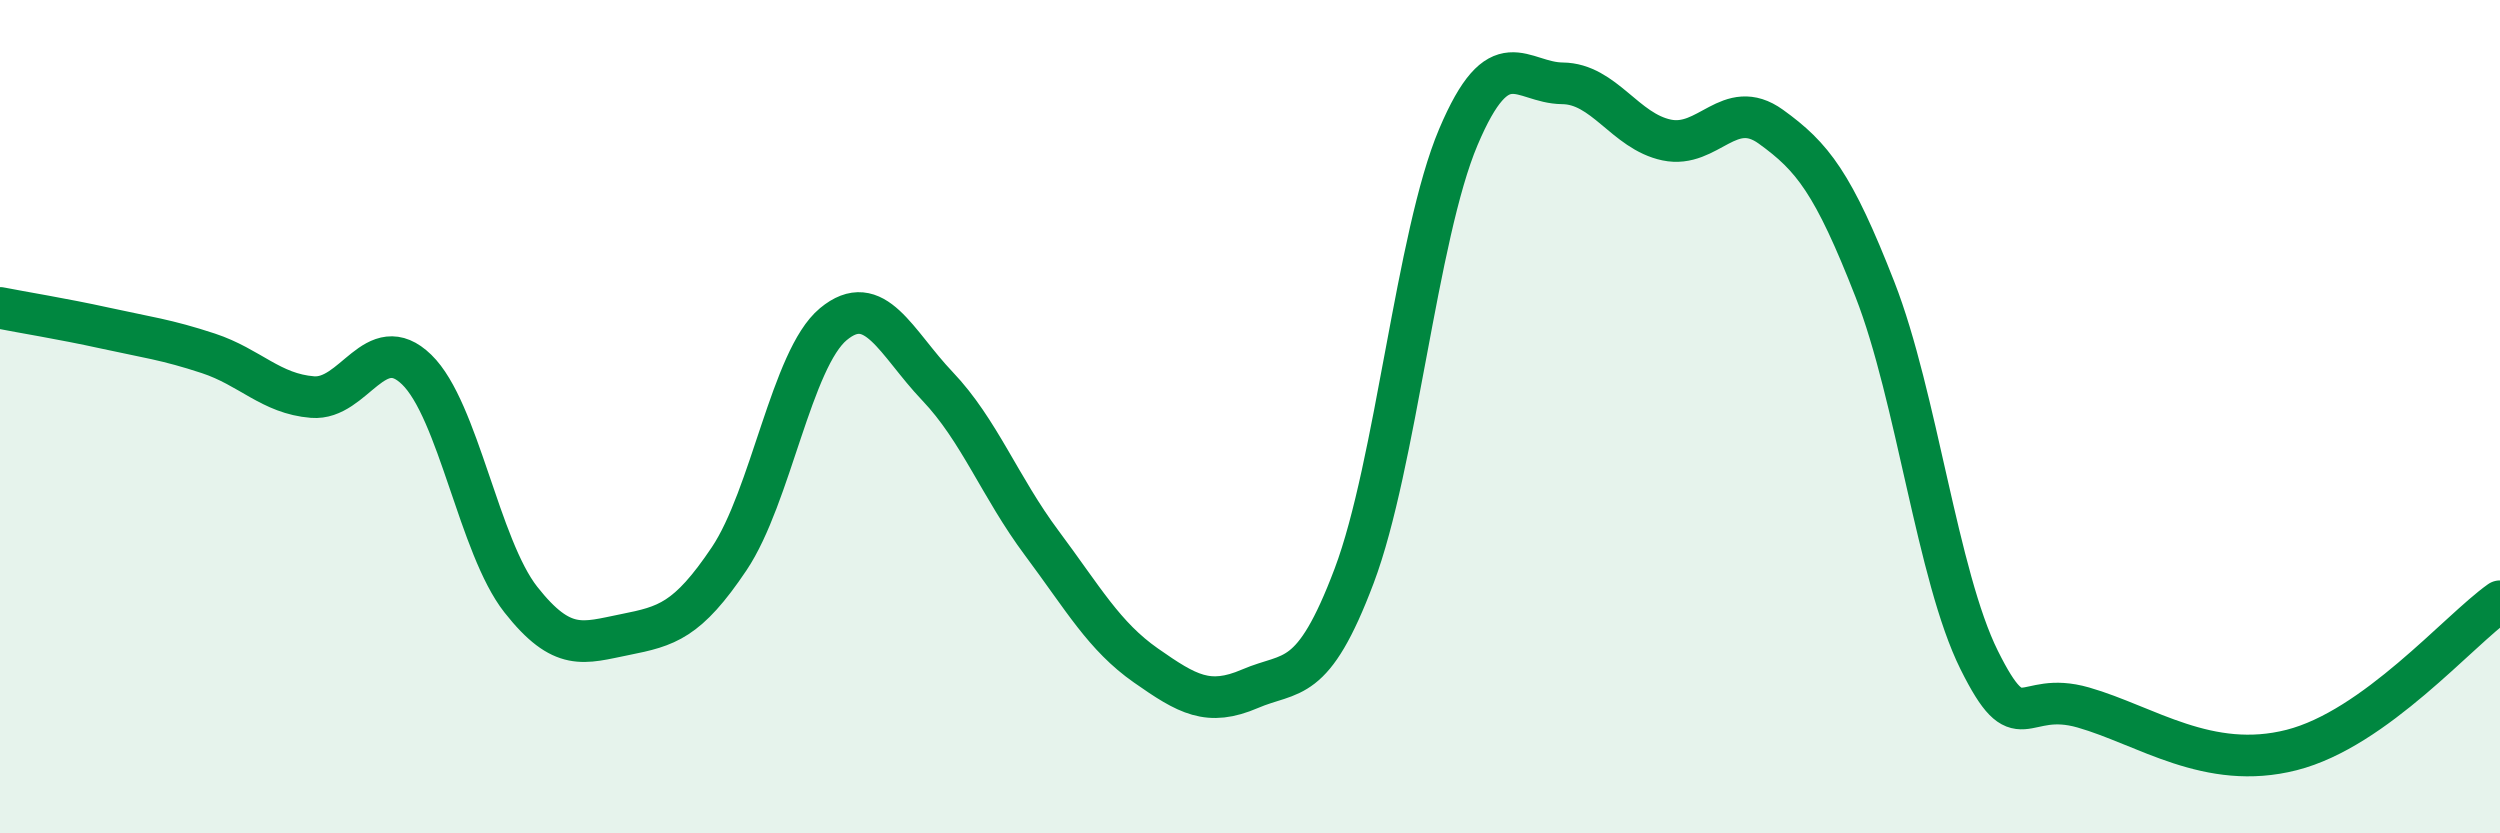
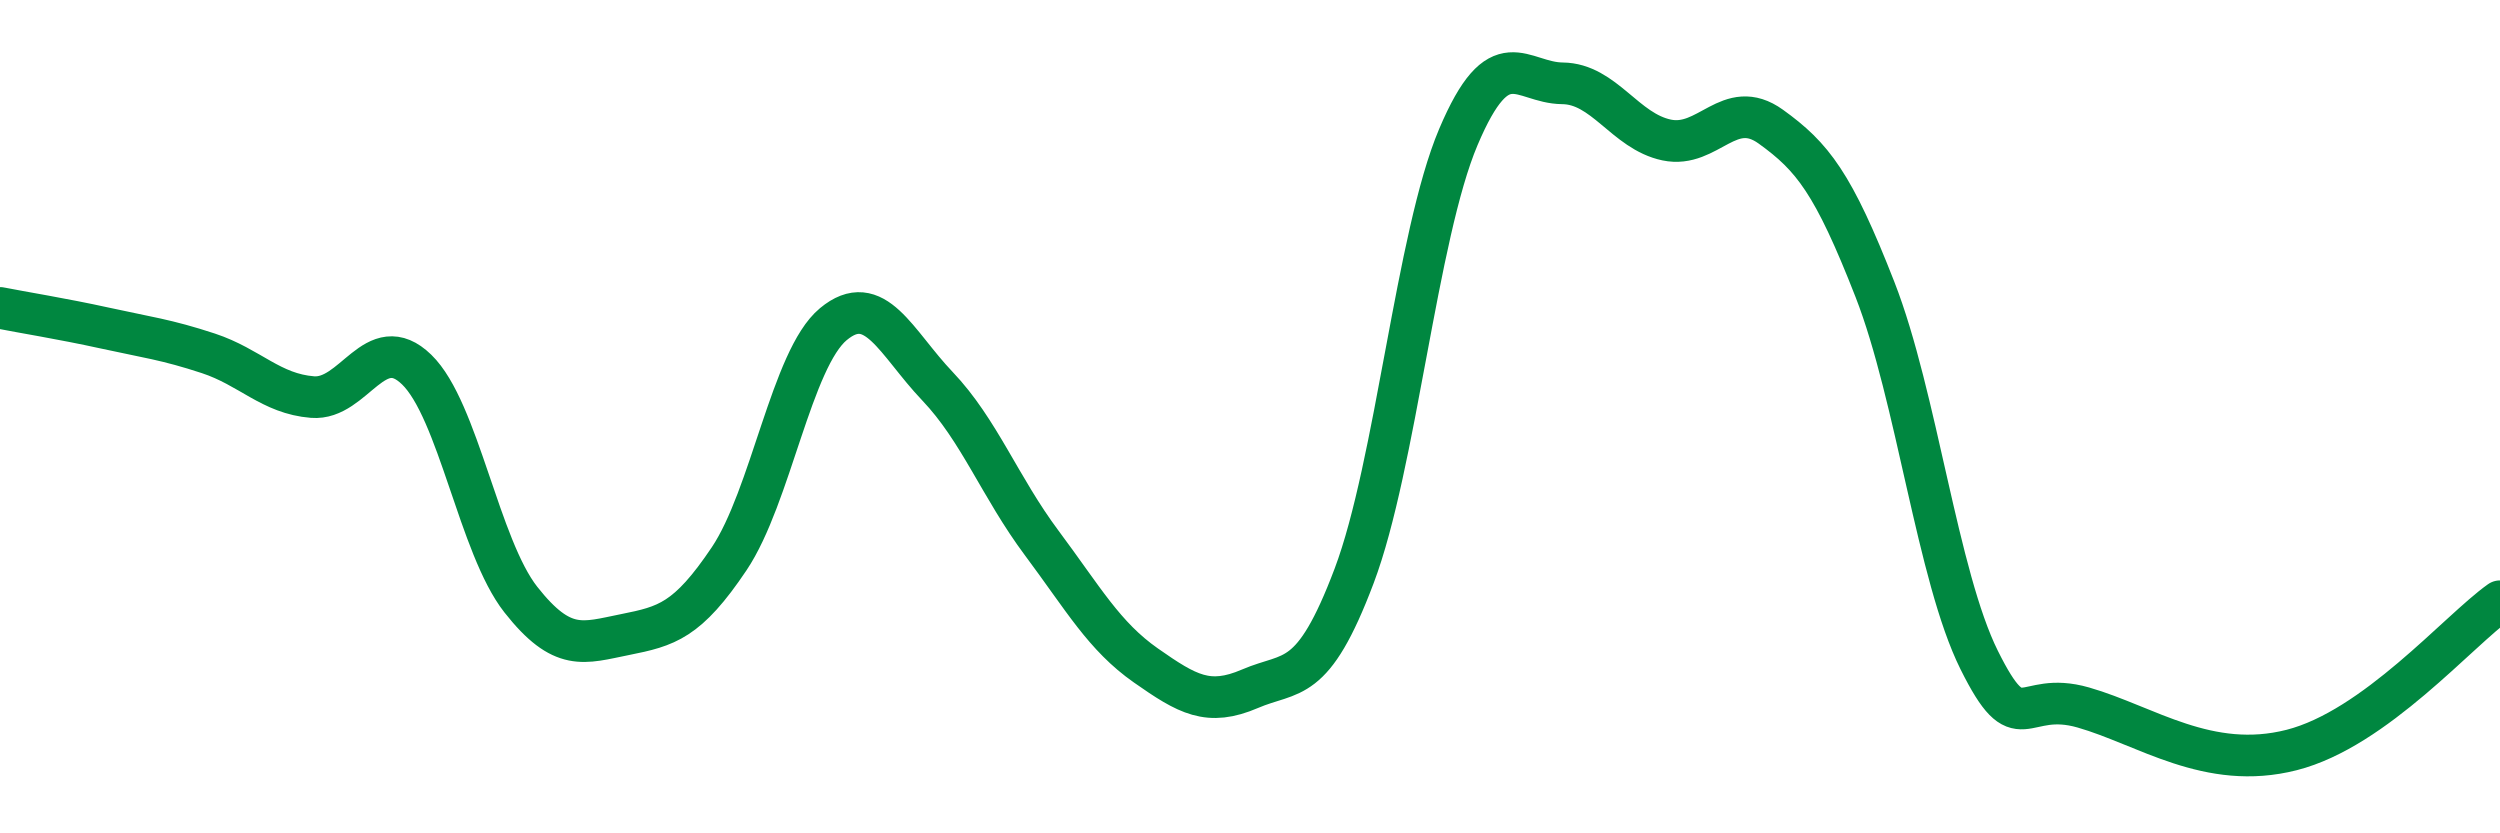
<svg xmlns="http://www.w3.org/2000/svg" width="60" height="20" viewBox="0 0 60 20">
-   <path d="M 0,7.39 C 0.5,7.49 1.5,7.65 2.5,7.87 C 3.5,8.09 4,8.15 5,8.48 C 6,8.81 6.5,9.45 7.5,9.53 C 8.5,9.61 9,7.9 10,8.87 C 11,9.84 11.5,13.12 12.5,14.39 C 13.5,15.66 14,15.43 15,15.23 C 16,15.03 16.5,14.9 17.5,13.41 C 18.5,11.92 19,8.61 20,7.78 C 21,6.95 21.5,8.22 22.5,9.27 C 23.5,10.32 24,11.69 25,13.03 C 26,14.37 26.5,15.27 27.5,15.97 C 28.5,16.67 29,16.96 30,16.53 C 31,16.1 31.5,16.47 32.5,13.82 C 33.5,11.17 34,5.65 35,3.29 C 36,0.93 36.5,1.99 37.5,2 C 38.5,2.01 39,3.15 40,3.36 C 41,3.57 41.5,2.32 42.5,3.04 C 43.5,3.76 44,4.39 45,6.95 C 46,9.51 46.5,13.83 47.5,15.84 C 48.5,17.85 48.5,16.55 50,16.98 C 51.5,17.41 53,18.51 55,18 C 57,17.49 59,15.14 60,14.43L60 20L0 20Z" fill="#008740" opacity="0.1" stroke-linecap="round" stroke-linejoin="round" />
  <path d="M 0,7.39 C 0.5,7.49 1.5,7.65 2.5,7.87 C 3.5,8.09 4,8.15 5,8.48 C 6,8.81 6.5,9.45 7.5,9.53 C 8.5,9.61 9,7.9 10,8.87 C 11,9.84 11.5,13.12 12.5,14.39 C 13.5,15.66 14,15.43 15,15.23 C 16,15.03 16.5,14.9 17.5,13.41 C 18.5,11.92 19,8.61 20,7.78 C 21,6.95 21.5,8.22 22.5,9.27 C 23.5,10.32 24,11.69 25,13.03 C 26,14.37 26.5,15.27 27.5,15.97 C 28.5,16.67 29,16.96 30,16.53 C 31,16.1 31.5,16.47 32.5,13.82 C 33.5,11.17 34,5.65 35,3.29 C 36,0.93 36.5,1.99 37.5,2 C 38.5,2.01 39,3.15 40,3.36 C 41,3.57 41.5,2.32 42.5,3.04 C 43.5,3.76 44,4.39 45,6.95 C 46,9.51 46.5,13.83 47.5,15.84 C 48.5,17.85 48.5,16.55 50,16.98 C 51.5,17.41 53,18.51 55,18 C 57,17.49 59,15.14 60,14.43" stroke="#008740" stroke-width="1" fill="none" stroke-linecap="round" stroke-linejoin="round" />
</svg>